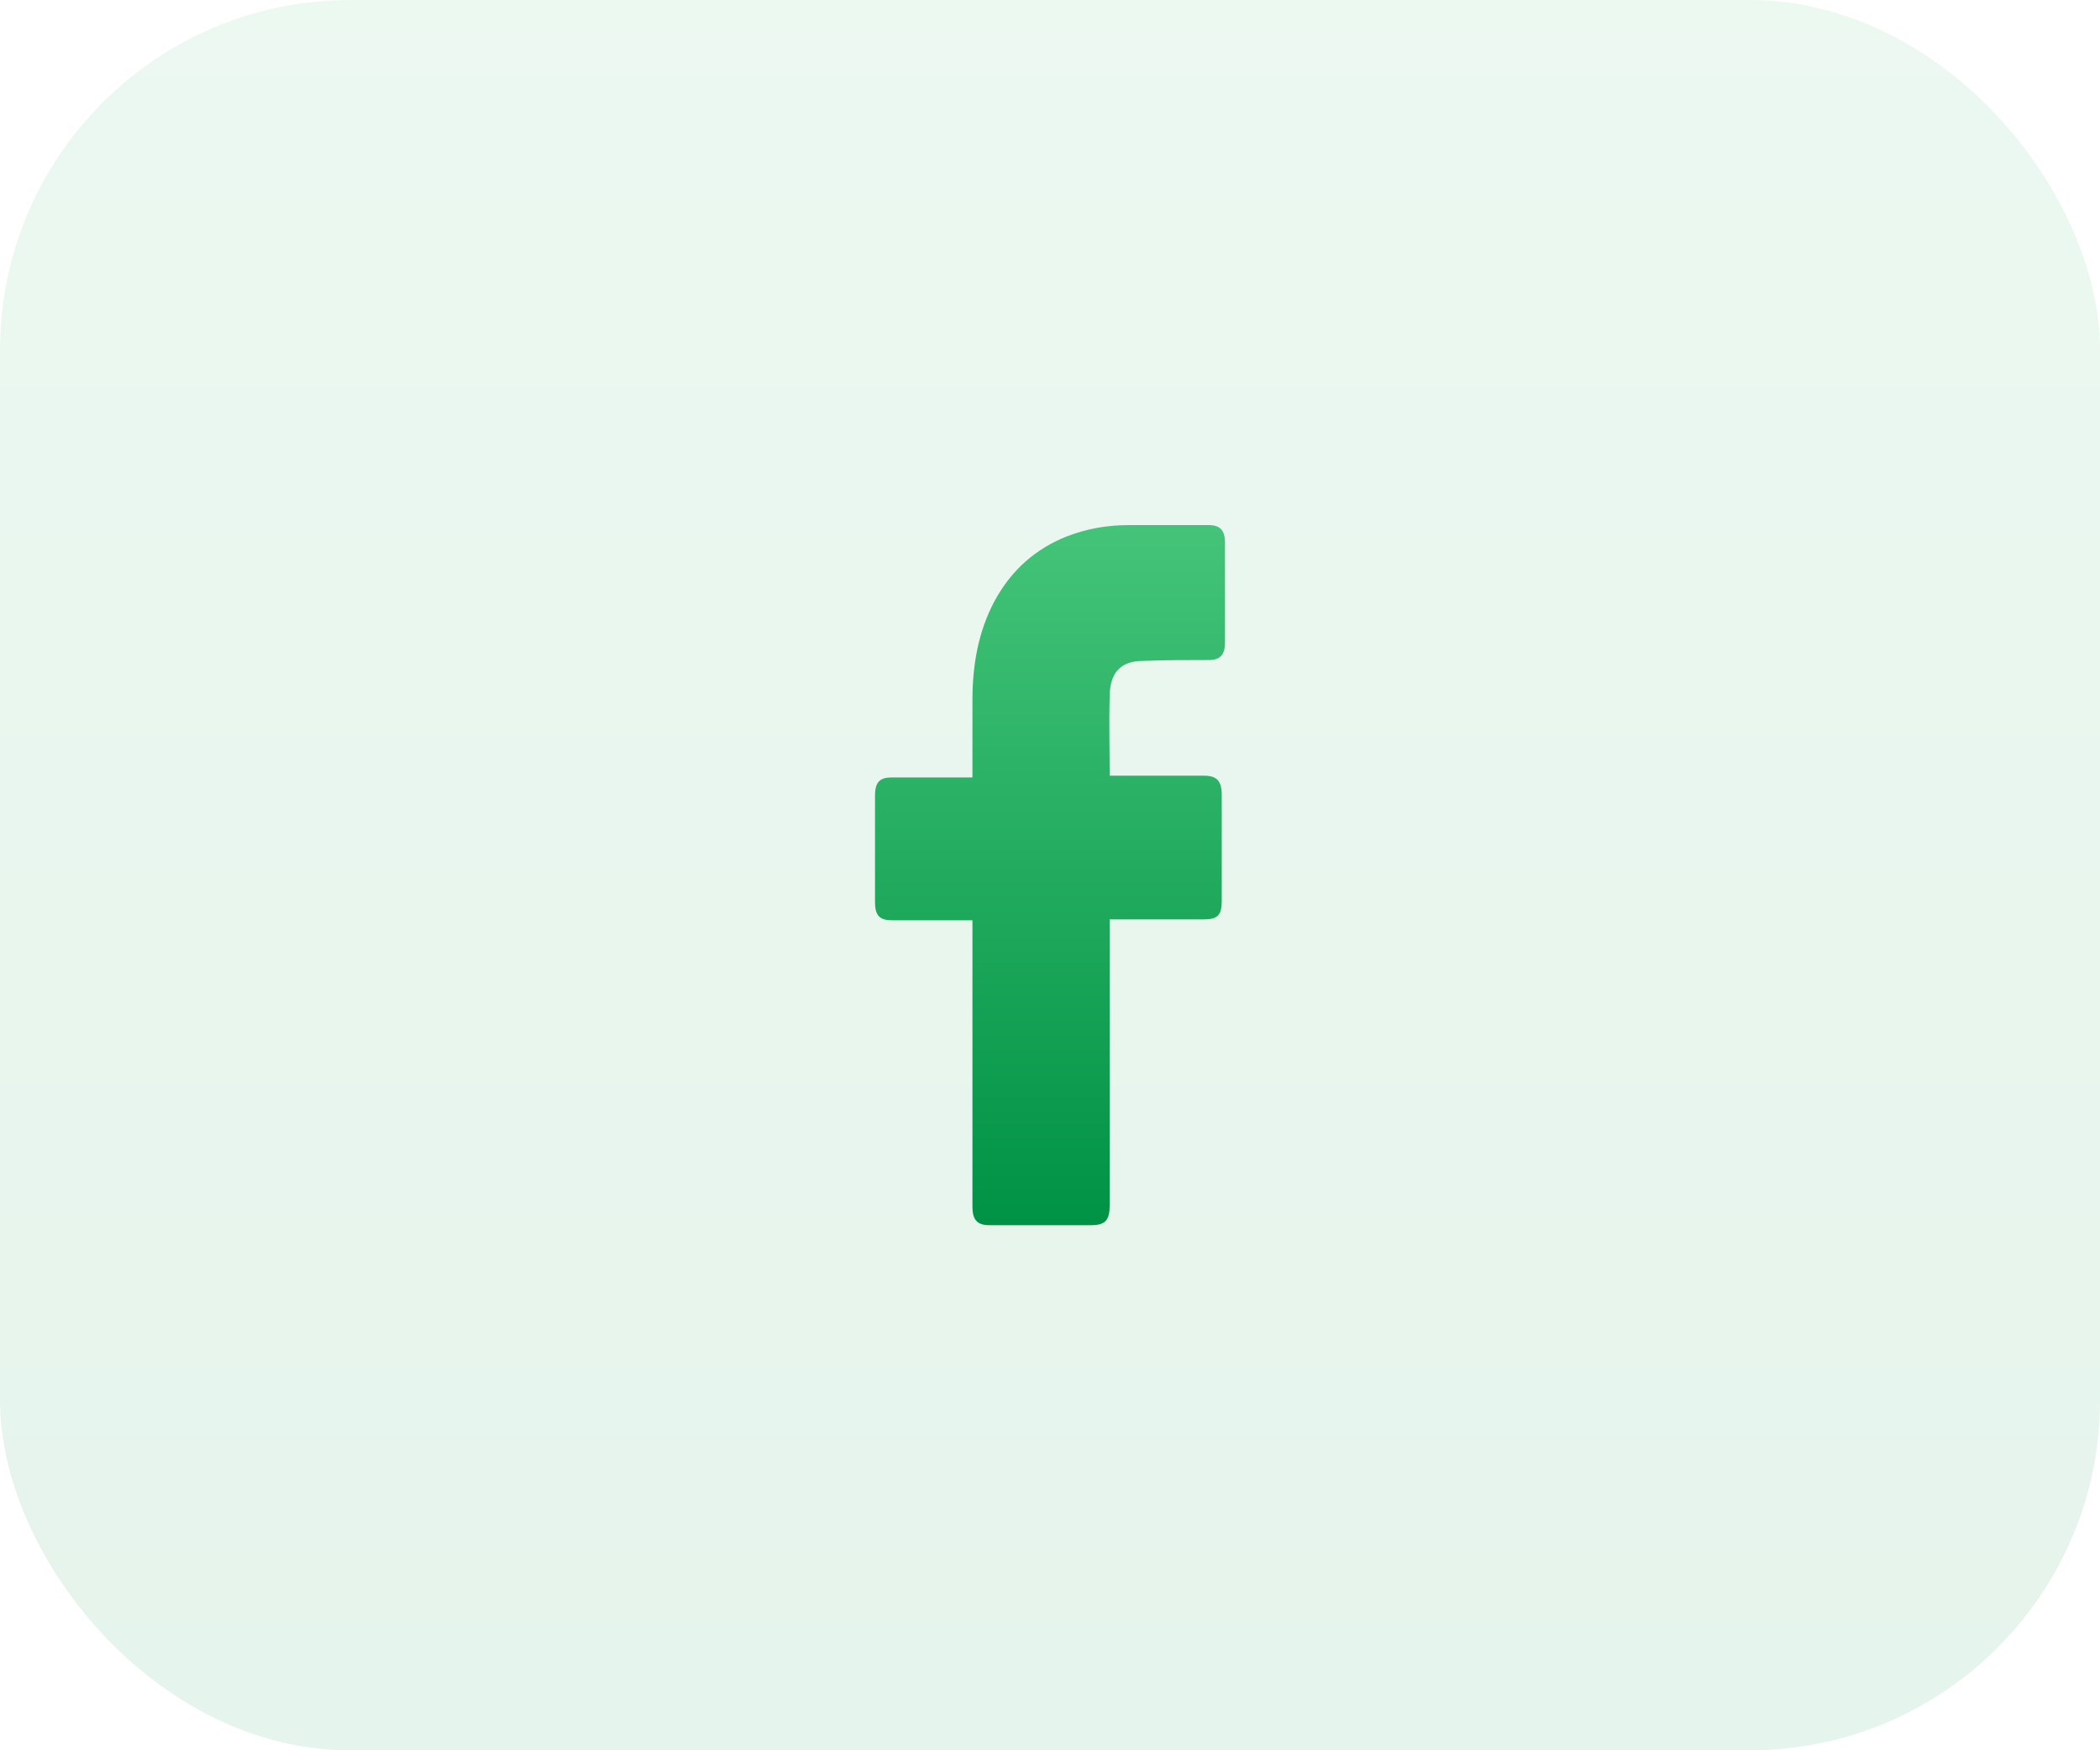
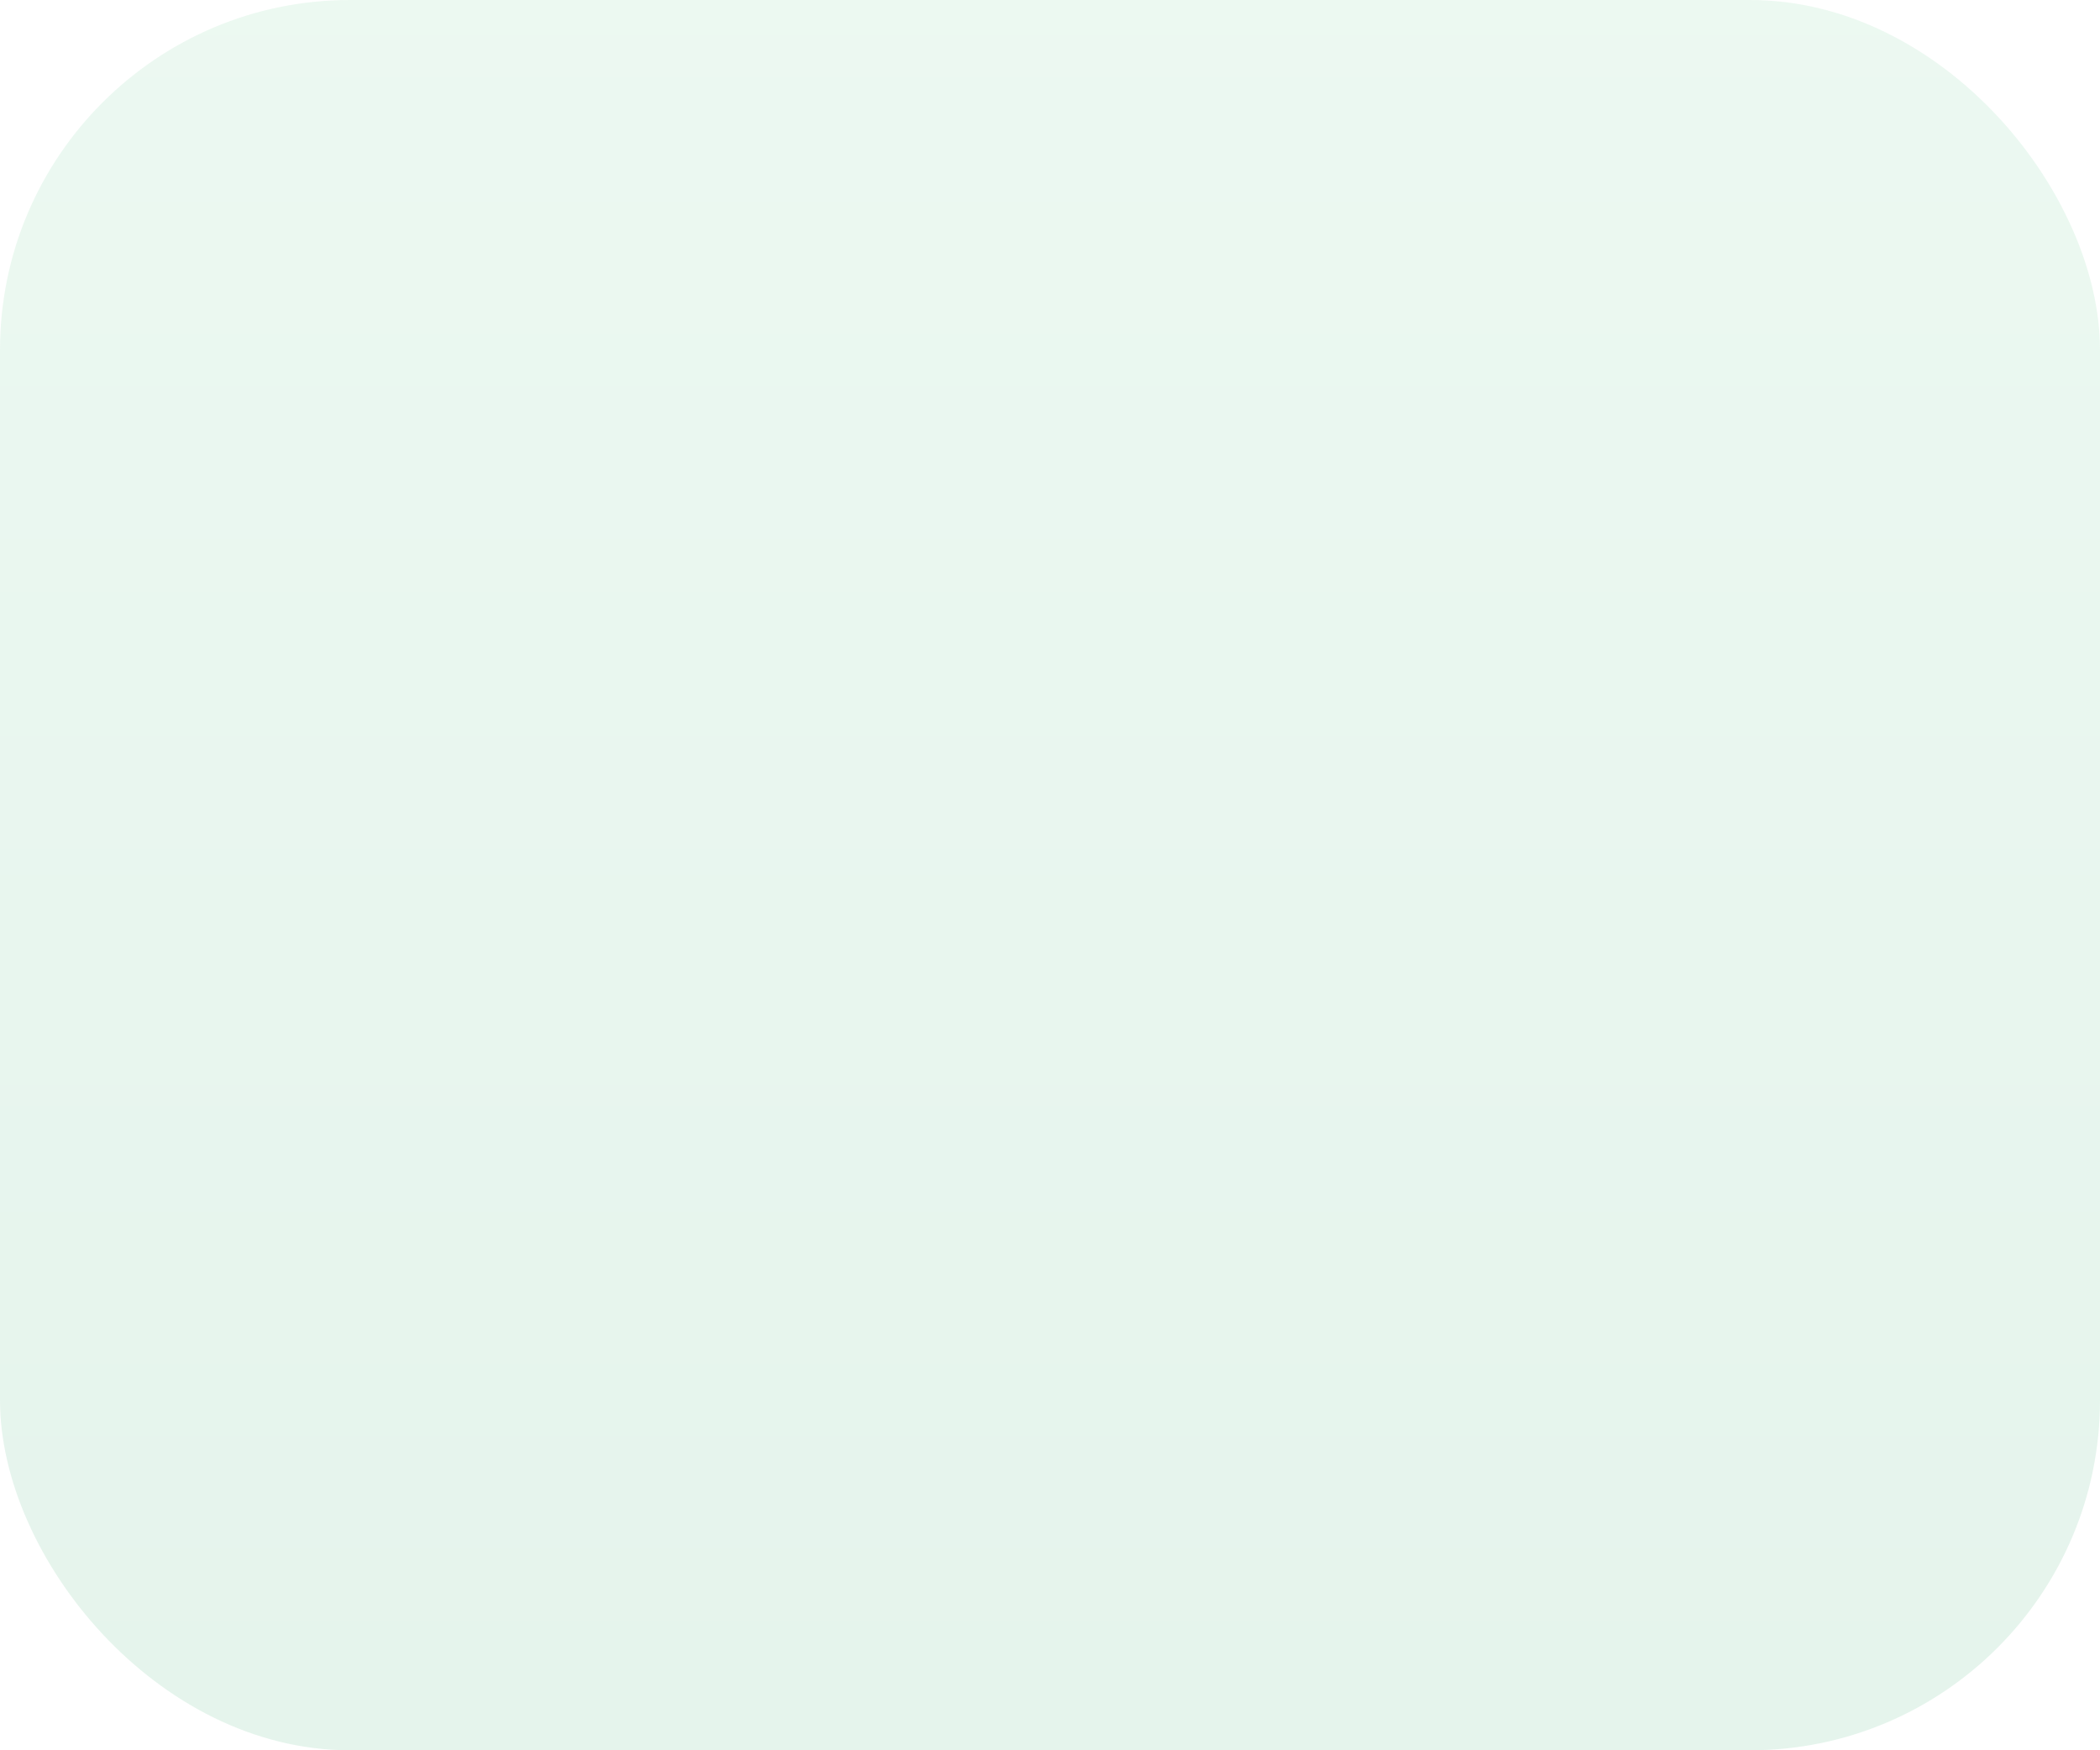
<svg xmlns="http://www.w3.org/2000/svg" width="60" height="50" viewBox="0 0 60 50" fill="none">
  <rect opacity="0.1" width="60" height="50" rx="10" fill="url(#paint0_linear_323_620)" />
-   <path d="M27.784 26.289C27.715 26.289 26.183 26.289 25.487 26.289C25.116 26.289 25 26.139 25 25.764C25 24.762 25 23.736 25 22.735C25 22.334 25.139 22.209 25.487 22.209H27.784C27.784 22.134 27.784 20.682 27.784 20.006C27.784 19.005 27.947 18.054 28.411 17.178C28.898 16.277 29.594 15.676 30.476 15.325C31.056 15.1 31.636 15 32.262 15H34.536C34.861 15 35 15.15 35 15.501V18.354C35 18.705 34.861 18.855 34.536 18.855C33.91 18.855 33.283 18.855 32.657 18.88C32.03 18.88 31.705 19.205 31.705 19.906C31.682 20.657 31.705 21.383 31.705 22.159H34.397C34.768 22.159 34.907 22.309 34.907 22.71V25.738C34.907 26.139 34.791 26.264 34.397 26.264C33.562 26.264 31.775 26.264 31.705 26.264V34.424C31.705 34.85 31.589 35 31.172 35C30.197 35 29.246 35 28.271 35C27.923 35 27.784 34.85 27.784 34.474C27.784 31.846 27.784 26.364 27.784 26.289Z" fill="url(#paint1_linear_323_620)" />
  <defs>
    <linearGradient id="paint0_linear_323_620" x1="30" y1="0" x2="30" y2="50" gradientUnits="userSpaceOnUse">
      <stop stop-color="#44C479" />
      <stop offset="1" stop-color="#009245" />
    </linearGradient>
    <linearGradient id="paint1_linear_323_620" x1="30" y1="15" x2="30" y2="35" gradientUnits="userSpaceOnUse">
      <stop stop-color="#44C479" />
      <stop offset="1" stop-color="#009245" />
    </linearGradient>
  </defs>
</svg>